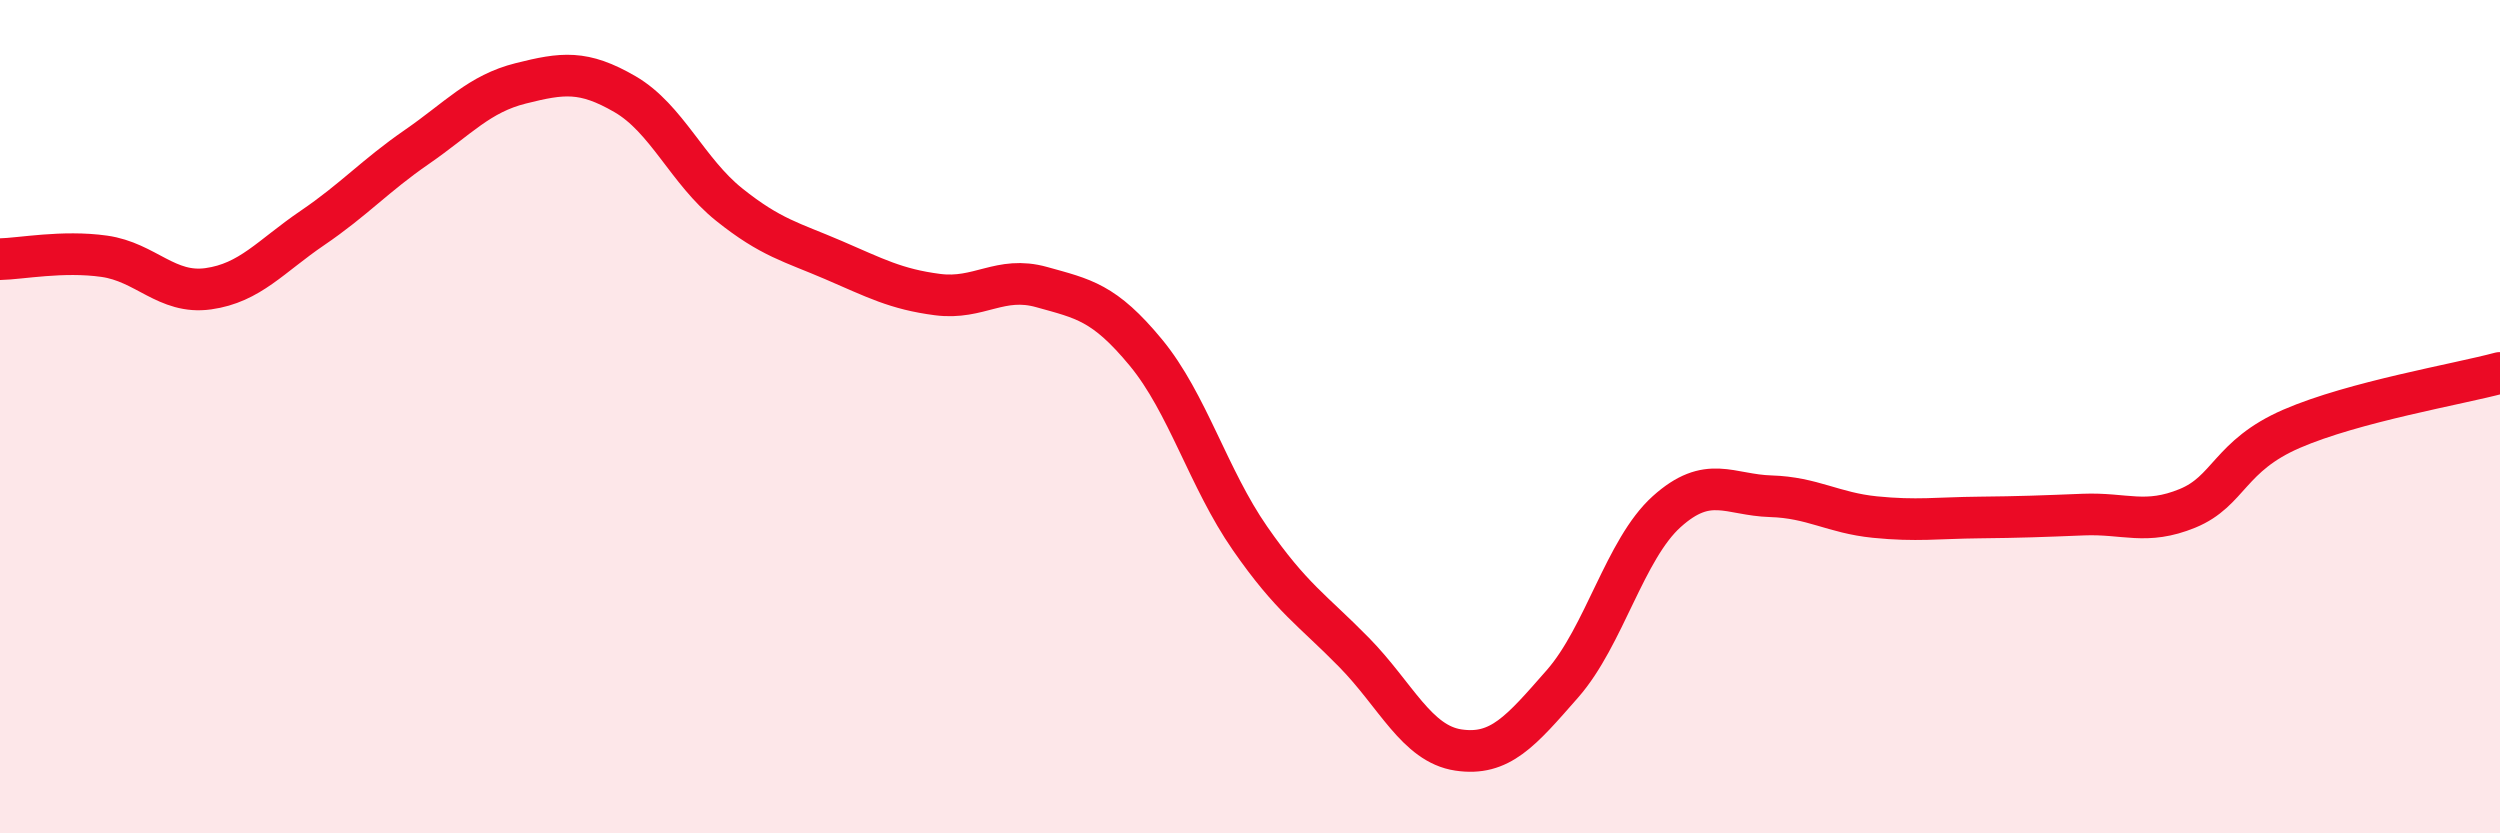
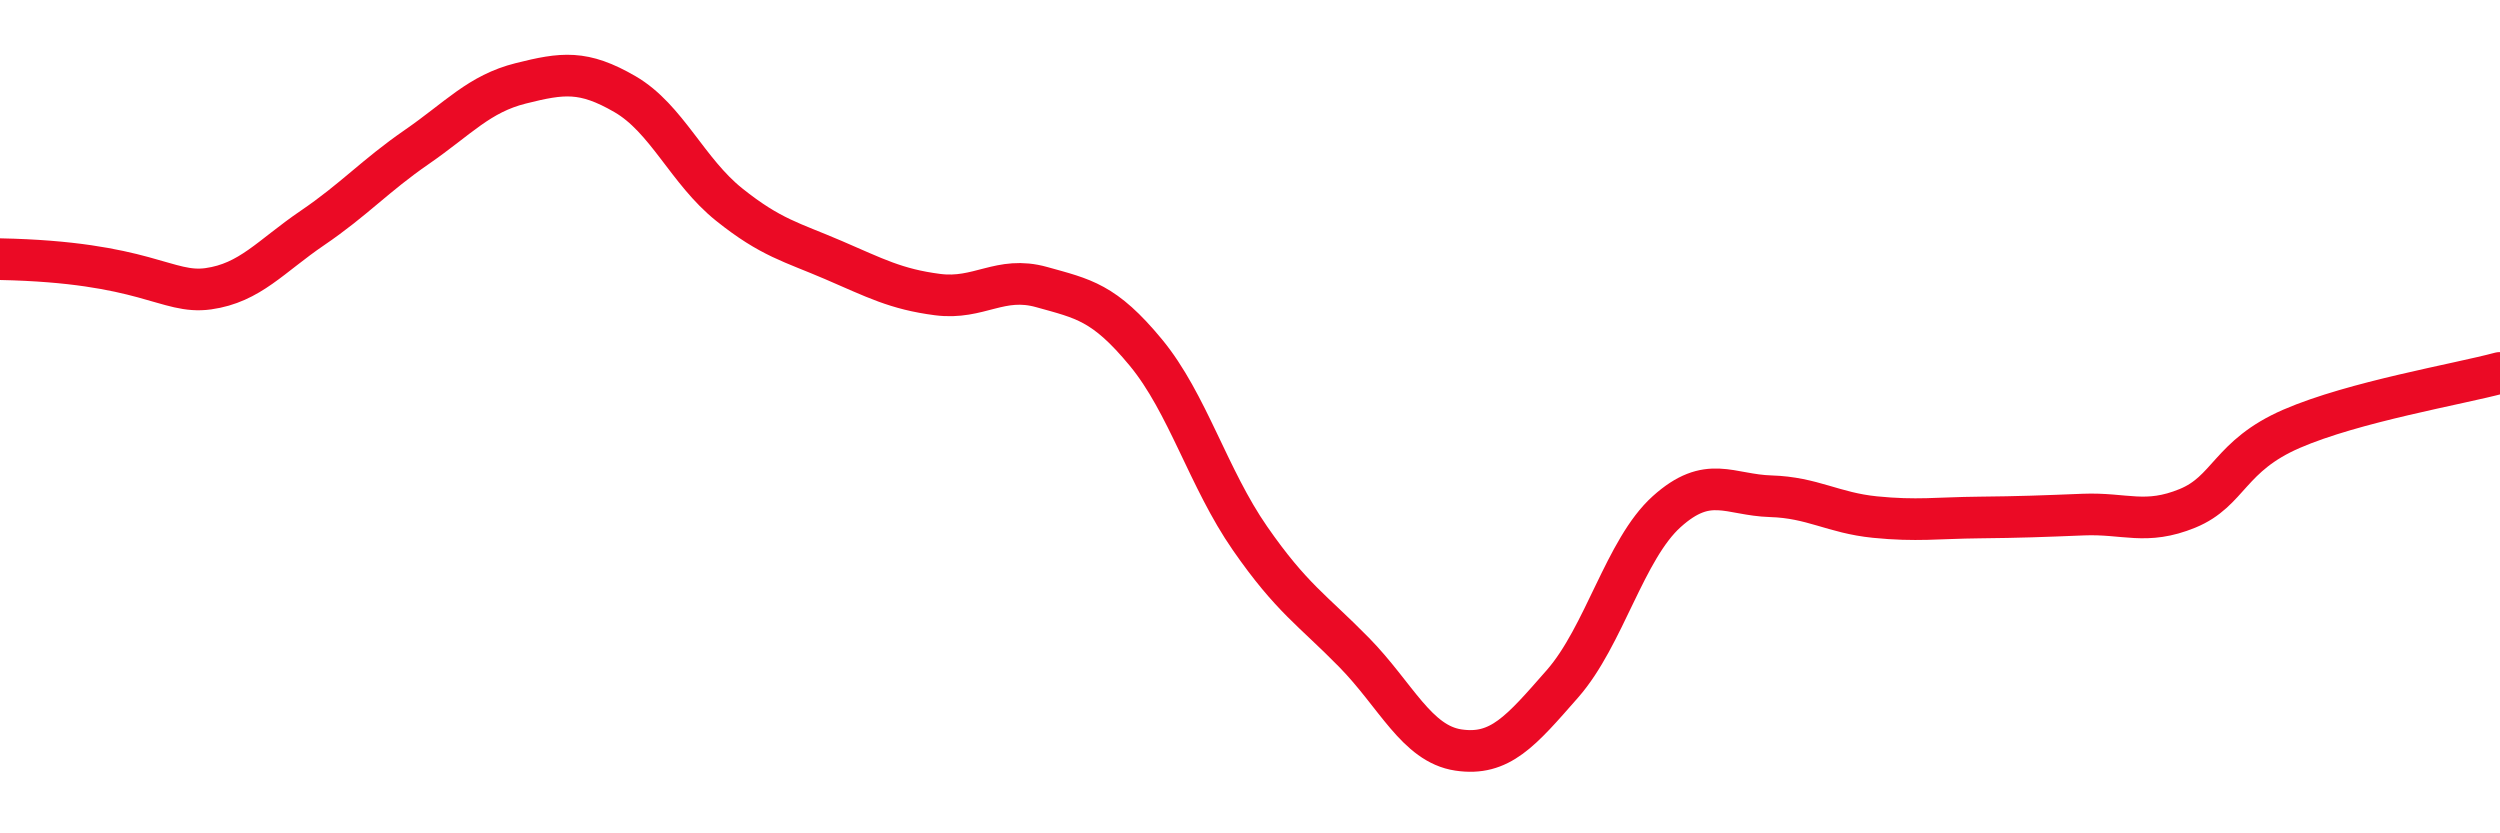
<svg xmlns="http://www.w3.org/2000/svg" width="60" height="20" viewBox="0 0 60 20">
-   <path d="M 0,6.22 C 0.5,6.21 1.5,6.01 2.5,6.15 C 3.5,6.29 4,7.07 5,6.93 C 6,6.79 6.5,6.15 7.5,5.47 C 8.5,4.79 9,4.22 10,3.53 C 11,2.84 11.5,2.25 12.5,2 C 13.5,1.75 14,1.68 15,2.26 C 16,2.84 16.5,4.11 17.5,4.91 C 18.5,5.71 19,5.81 20,6.24 C 21,6.67 21.5,6.94 22.5,7.07 C 23.5,7.2 24,6.61 25,6.89 C 26,7.17 26.5,7.25 27.5,8.46 C 28.5,9.67 29,11.48 30,12.92 C 31,14.36 31.5,14.64 32.5,15.66 C 33.5,16.68 34,17.85 35,18 C 36,18.15 36.5,17.55 37.5,16.41 C 38.5,15.27 39,13.18 40,12.28 C 41,11.38 41.5,11.88 42.5,11.91 C 43.5,11.94 44,12.31 45,12.41 C 46,12.51 46.5,12.43 47.5,12.42 C 48.5,12.41 49,12.39 50,12.35 C 51,12.31 51.5,12.61 52.5,12.2 C 53.5,11.79 53.5,10.94 55,10.29 C 56.5,9.64 59,9.22 60,8.95L60 20L0 20Z" fill="#EB0A25" opacity="0.1" stroke-linecap="round" stroke-linejoin="round" />
-   <path d="M 0,6.22 C 0.5,6.21 1.5,6.01 2.5,6.15 C 3.5,6.29 4,7.07 5,6.93 C 6,6.79 6.5,6.15 7.5,5.47 C 8.5,4.79 9,4.22 10,3.53 C 11,2.84 11.5,2.25 12.5,2 C 13.5,1.75 14,1.68 15,2.26 C 16,2.84 16.5,4.11 17.5,4.91 C 18.5,5.71 19,5.81 20,6.24 C 21,6.67 21.5,6.94 22.5,7.07 C 23.5,7.2 24,6.61 25,6.89 C 26,7.17 26.5,7.25 27.5,8.46 C 28.5,9.67 29,11.48 30,12.92 C 31,14.36 31.5,14.64 32.5,15.66 C 33.5,16.68 34,17.85 35,18 C 36,18.15 36.5,17.55 37.5,16.41 C 38.5,15.27 39,13.18 40,12.28 C 41,11.38 41.5,11.88 42.5,11.91 C 43.5,11.94 44,12.31 45,12.41 C 46,12.51 46.5,12.43 47.5,12.42 C 48.5,12.41 49,12.39 50,12.35 C 51,12.31 51.5,12.61 52.5,12.2 C 53.5,11.79 53.5,10.94 55,10.29 C 56.5,9.64 59,9.22 60,8.95" stroke="#EB0A25" stroke-width="1" fill="none" stroke-linecap="round" stroke-linejoin="round" />
+   <path d="M 0,6.22 C 3.5,6.29 4,7.07 5,6.93 C 6,6.79 6.5,6.15 7.5,5.47 C 8.5,4.79 9,4.22 10,3.53 C 11,2.84 11.5,2.25 12.5,2 C 13.5,1.75 14,1.68 15,2.26 C 16,2.84 16.5,4.11 17.5,4.91 C 18.5,5.71 19,5.81 20,6.24 C 21,6.67 21.5,6.94 22.5,7.07 C 23.5,7.2 24,6.61 25,6.89 C 26,7.17 26.5,7.25 27.5,8.46 C 28.5,9.67 29,11.48 30,12.92 C 31,14.36 31.5,14.64 32.5,15.66 C 33.5,16.68 34,17.85 35,18 C 36,18.15 36.5,17.55 37.5,16.41 C 38.5,15.27 39,13.18 40,12.28 C 41,11.38 41.5,11.88 42.5,11.91 C 43.5,11.94 44,12.31 45,12.41 C 46,12.51 46.5,12.43 47.5,12.42 C 48.5,12.41 49,12.39 50,12.35 C 51,12.31 51.5,12.61 52.5,12.2 C 53.5,11.79 53.5,10.94 55,10.29 C 56.5,9.64 59,9.22 60,8.95" stroke="#EB0A25" stroke-width="1" fill="none" stroke-linecap="round" stroke-linejoin="round" />
</svg>